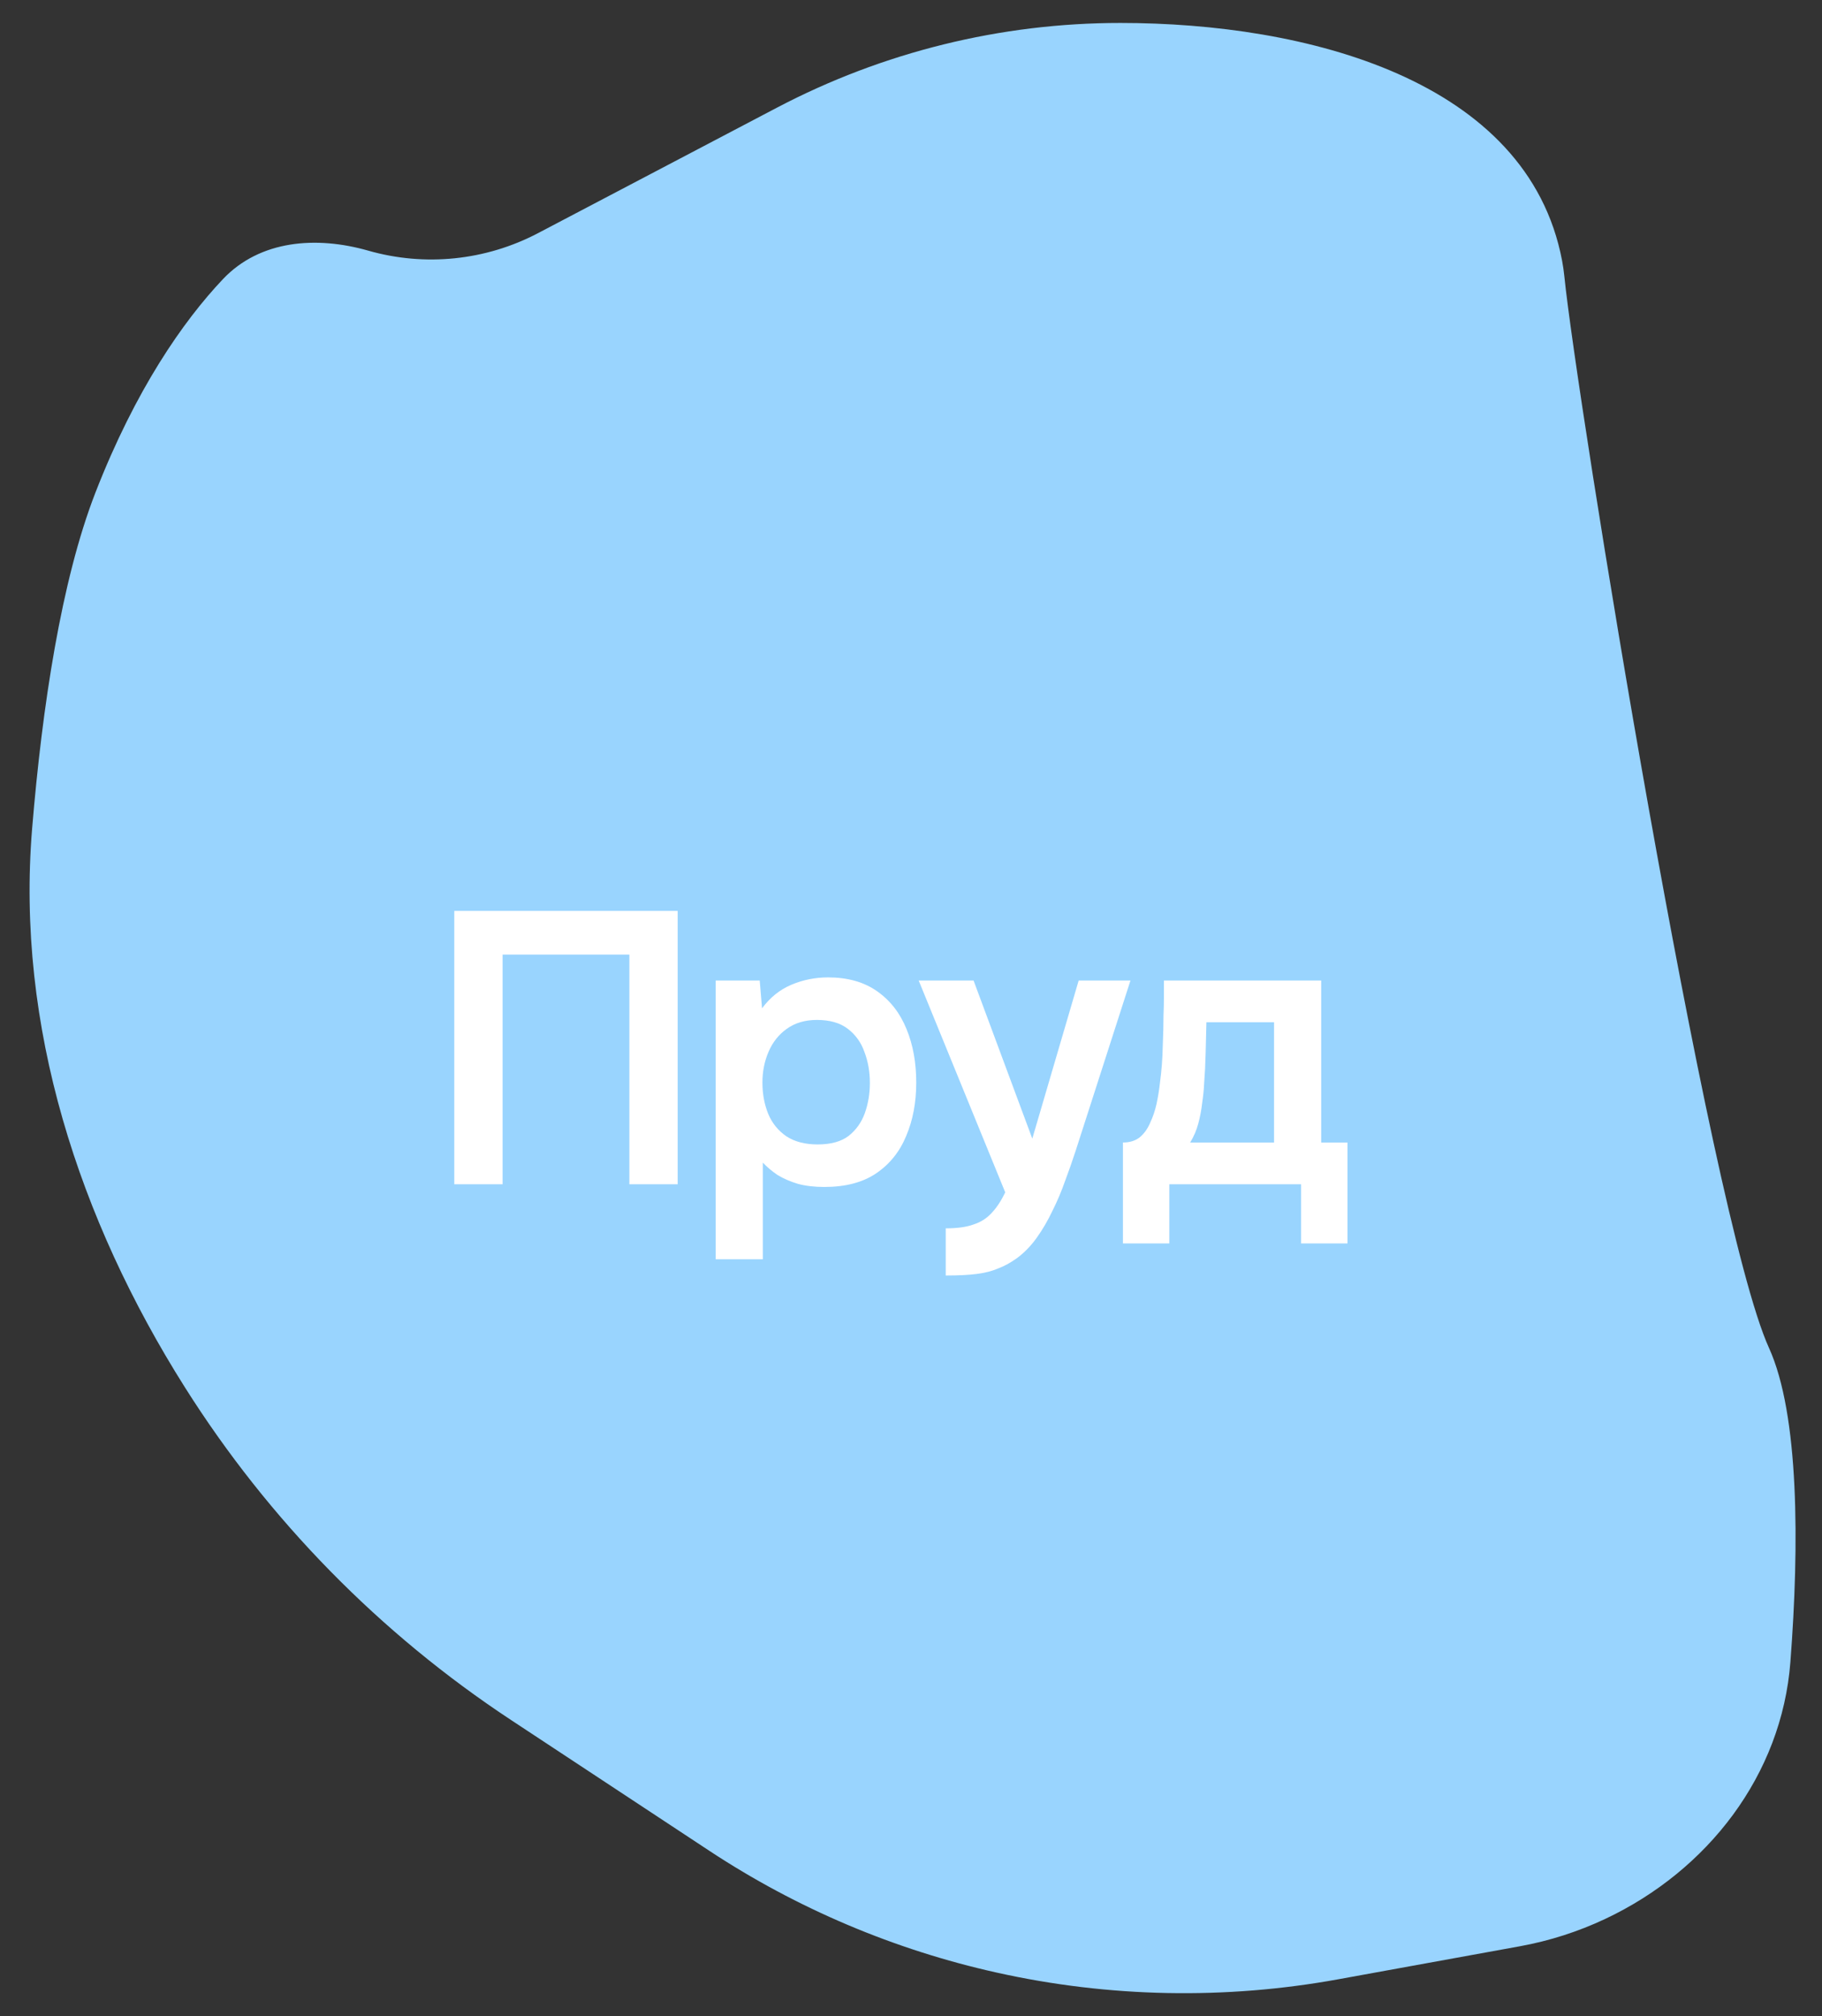
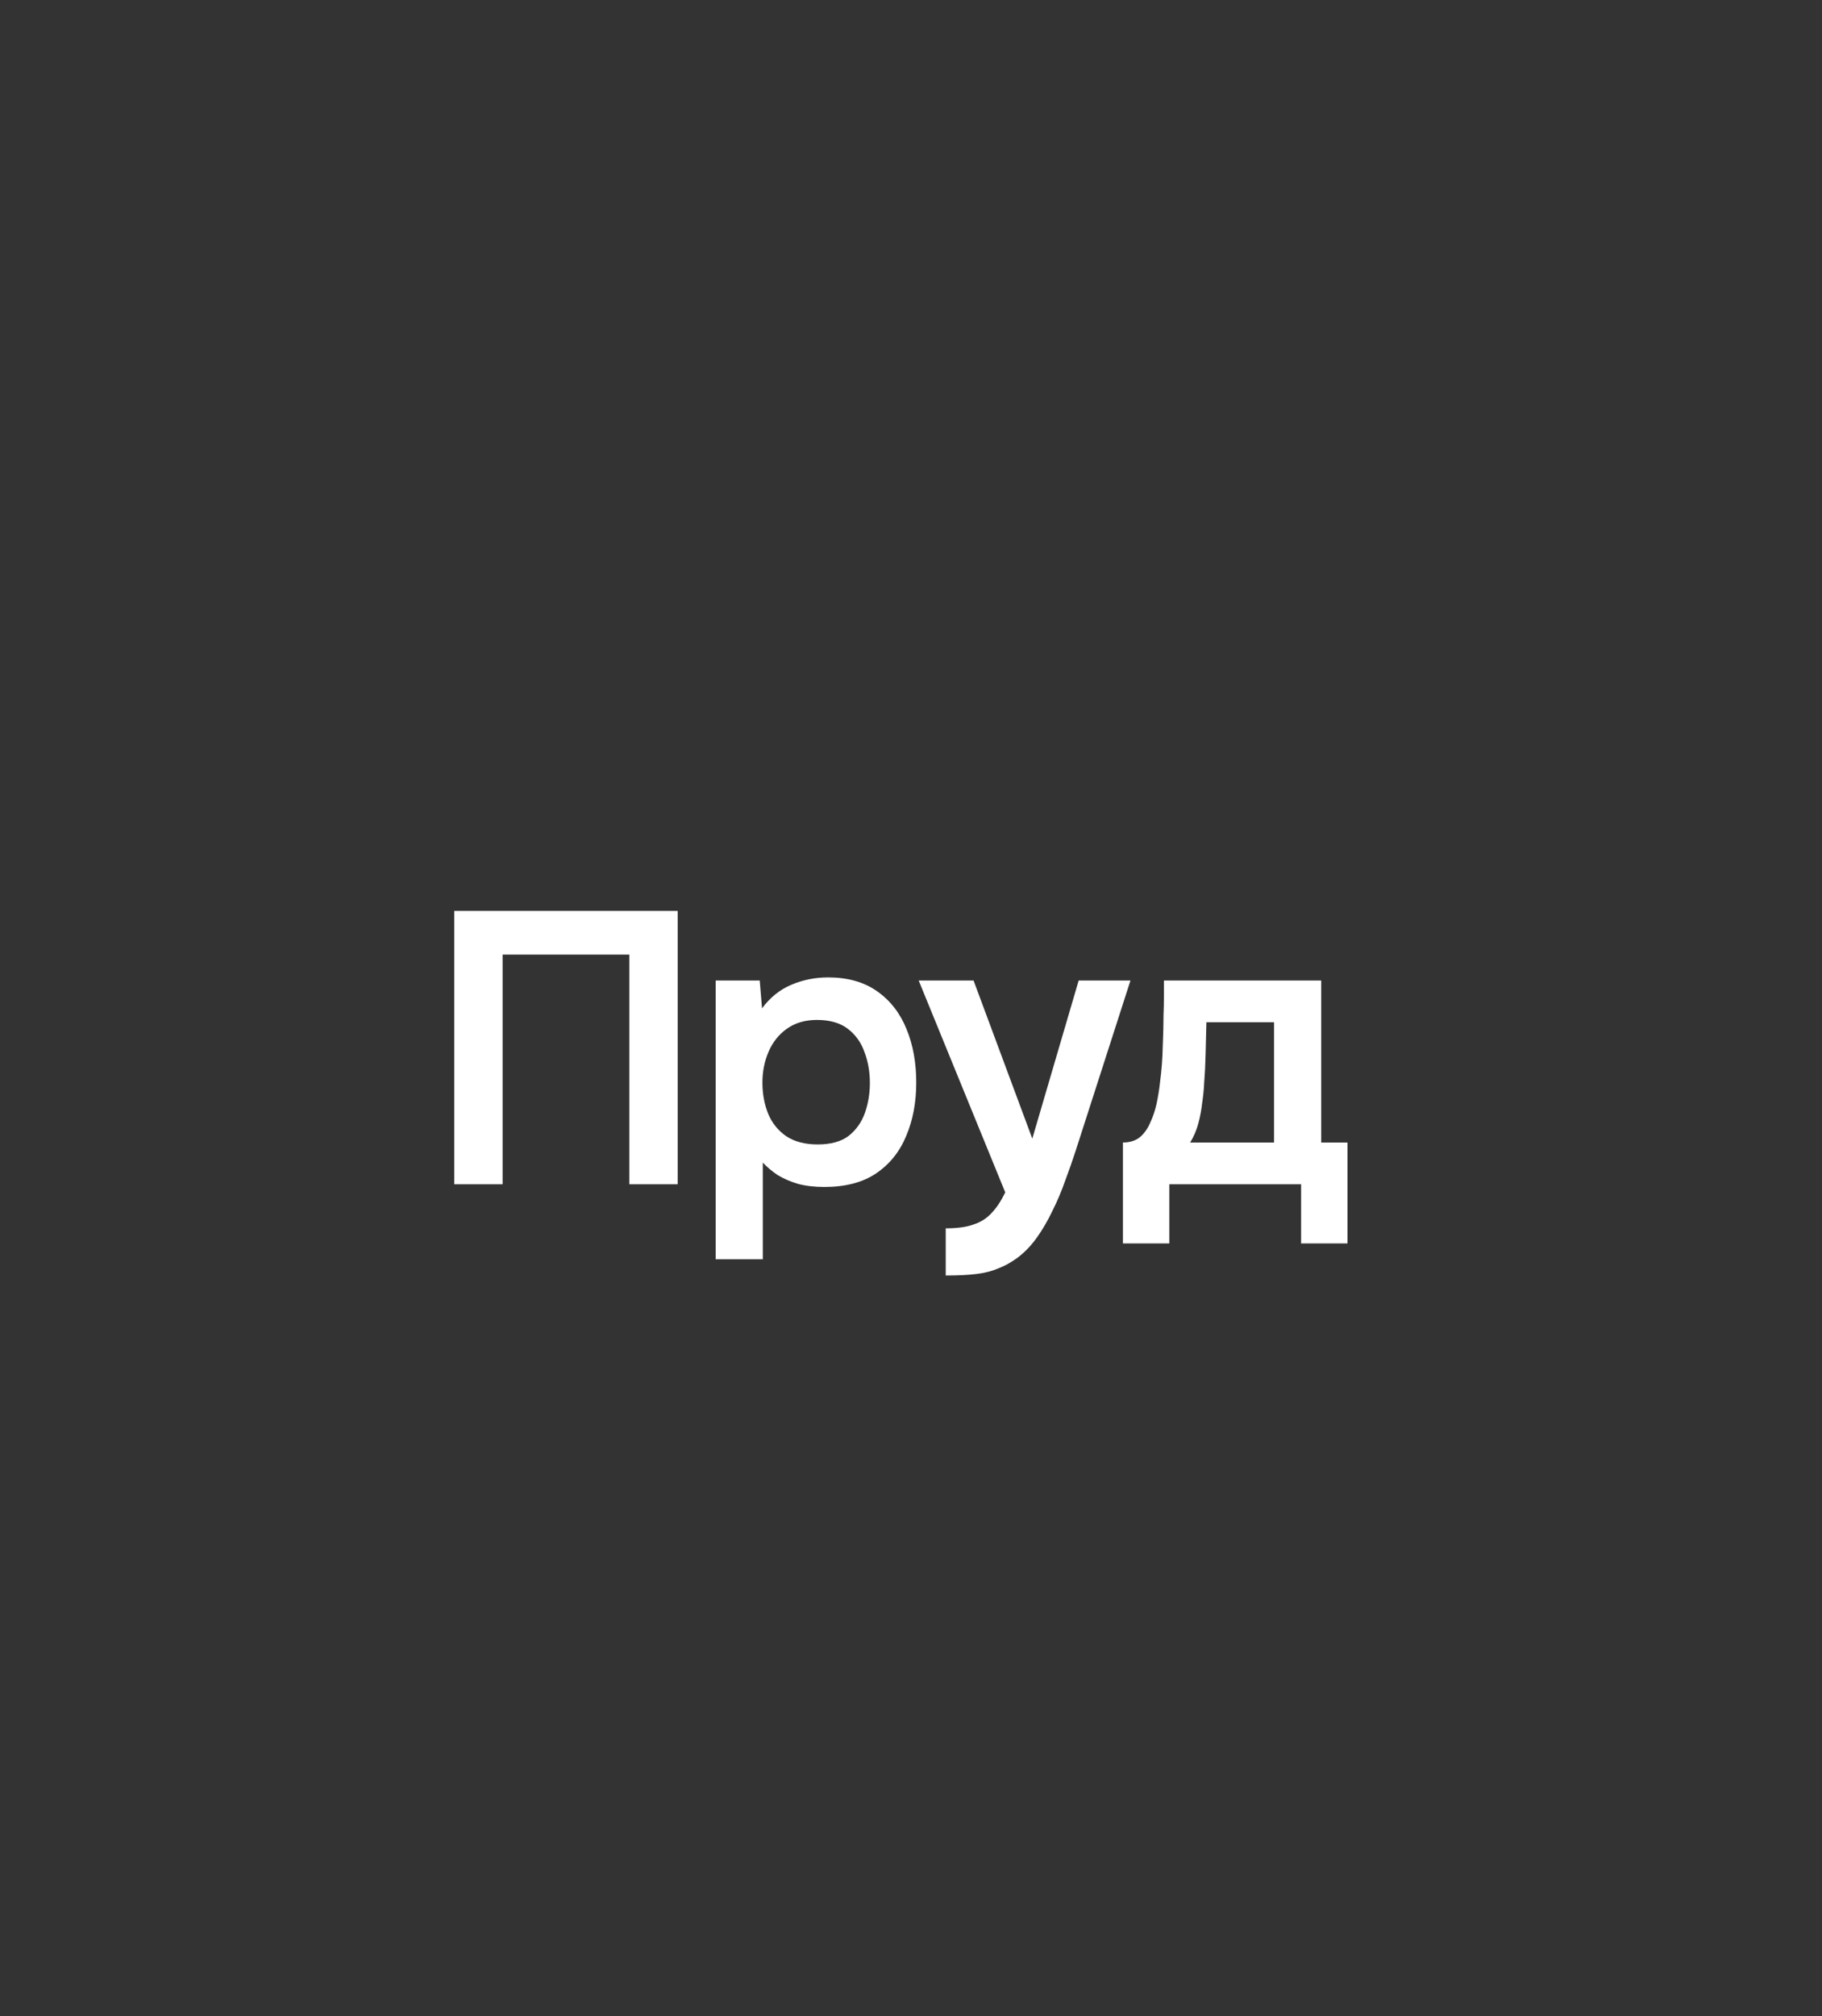
<svg xmlns="http://www.w3.org/2000/svg" width="66" height="73" viewBox="0 0 66 73" fill="none">
  <rect x="0" y="0" width="66" height="73" fill="#333333" stroke="none" />
-   <path d="M28.143 3.899L19.489 8.442C17.596 9.436 15.393 9.663 13.337 9.075C11.461 8.539 9.418 8.69 8.076 10.107C6.637 11.626 4.908 14.107 3.455 17.841C2.22 21.018 1.528 25.593 1.164 29.998C0.573 37.154 2.862 44.16 6.696 50.23C9.734 55.042 13.764 59.15 18.515 62.281L25.693 67.013C28.869 69.106 32.399 70.601 36.112 71.426C40.178 72.33 44.383 72.411 48.481 71.666L55.056 70.471C56.124 70.277 57.163 69.944 58.145 69.482C61.861 67.733 64.541 64.274 64.855 60.178C65.181 55.926 65.174 51.216 64.08 48.807C61.899 44.01 57.101 14.352 56.665 9.99C56.647 9.81 56.62 9.627 56.586 9.444C55.341 2.864 47.281 0.831 40.584 0.831C36.25 0.831 31.981 1.884 28.143 3.899Z" fill="#99D4FE" />
  <path d="M16.456 42.88L16.456 32.982H24.548V42.88H22.798L22.798 34.564H18.206L18.206 42.88H16.456ZM25.924 45.596L25.924 35.502H27.52L27.604 36.51C27.894 36.118 28.248 35.833 28.668 35.656C29.088 35.478 29.532 35.39 29.998 35.39C30.708 35.39 31.3 35.558 31.776 35.894C32.252 36.23 32.607 36.687 32.84 37.266C33.074 37.835 33.19 38.479 33.19 39.198C33.19 39.916 33.069 40.56 32.826 41.13C32.593 41.699 32.229 42.152 31.734 42.488C31.249 42.815 30.624 42.978 29.858 42.978C29.504 42.978 29.186 42.941 28.906 42.866C28.626 42.782 28.379 42.675 28.164 42.544C27.959 42.404 27.782 42.255 27.632 42.096L27.632 45.596H25.924ZM29.62 41.438C30.096 41.438 30.47 41.335 30.74 41.13C31.011 40.915 31.207 40.64 31.328 40.304C31.45 39.959 31.51 39.594 31.51 39.212C31.51 38.81 31.445 38.437 31.314 38.092C31.193 37.746 30.992 37.467 30.712 37.252C30.432 37.037 30.059 36.93 29.592 36.93C29.163 36.93 28.799 37.037 28.5 37.252C28.211 37.457 27.992 37.733 27.842 38.078C27.693 38.423 27.618 38.797 27.618 39.198C27.618 39.608 27.688 39.986 27.828 40.332C27.968 40.668 28.188 40.938 28.486 41.144C28.785 41.34 29.163 41.438 29.62 41.438ZM34.258 46.184V44.476C34.678 44.476 35.014 44.429 35.266 44.336C35.528 44.252 35.747 44.112 35.924 43.916C36.102 43.729 36.265 43.482 36.414 43.174L33.278 35.502H35.266L37.394 41.228L39.074 35.502L40.95 35.502L38.962 41.676C38.85 42.021 38.724 42.38 38.584 42.754C38.454 43.127 38.3 43.491 38.122 43.846C37.954 44.2 37.763 44.527 37.548 44.826C37.334 45.124 37.091 45.372 36.82 45.568C36.596 45.727 36.372 45.848 36.148 45.932C35.934 46.025 35.677 46.09 35.378 46.128C35.089 46.165 34.716 46.184 34.258 46.184ZM40.677 45.022V41.368C40.92 41.368 41.12 41.307 41.279 41.186C41.438 41.055 41.564 40.883 41.657 40.668C41.76 40.453 41.839 40.22 41.895 39.968C41.951 39.706 41.993 39.445 42.021 39.184C42.077 38.764 42.11 38.334 42.119 37.896C42.138 37.448 42.147 37.065 42.147 36.748C42.156 36.542 42.161 36.337 42.161 36.132C42.161 35.917 42.161 35.707 42.161 35.502H47.859V41.368H48.811V45.022L47.131 45.022V42.88L42.357 42.88V45.022H40.677ZM43.113 41.368H46.151V37.014H43.701C43.692 37.359 43.682 37.733 43.673 38.134C43.664 38.526 43.645 38.899 43.617 39.254C43.608 39.459 43.584 39.688 43.547 39.94C43.519 40.192 43.472 40.439 43.407 40.682C43.342 40.925 43.244 41.153 43.113 41.368Z" fill="white" />
</svg>